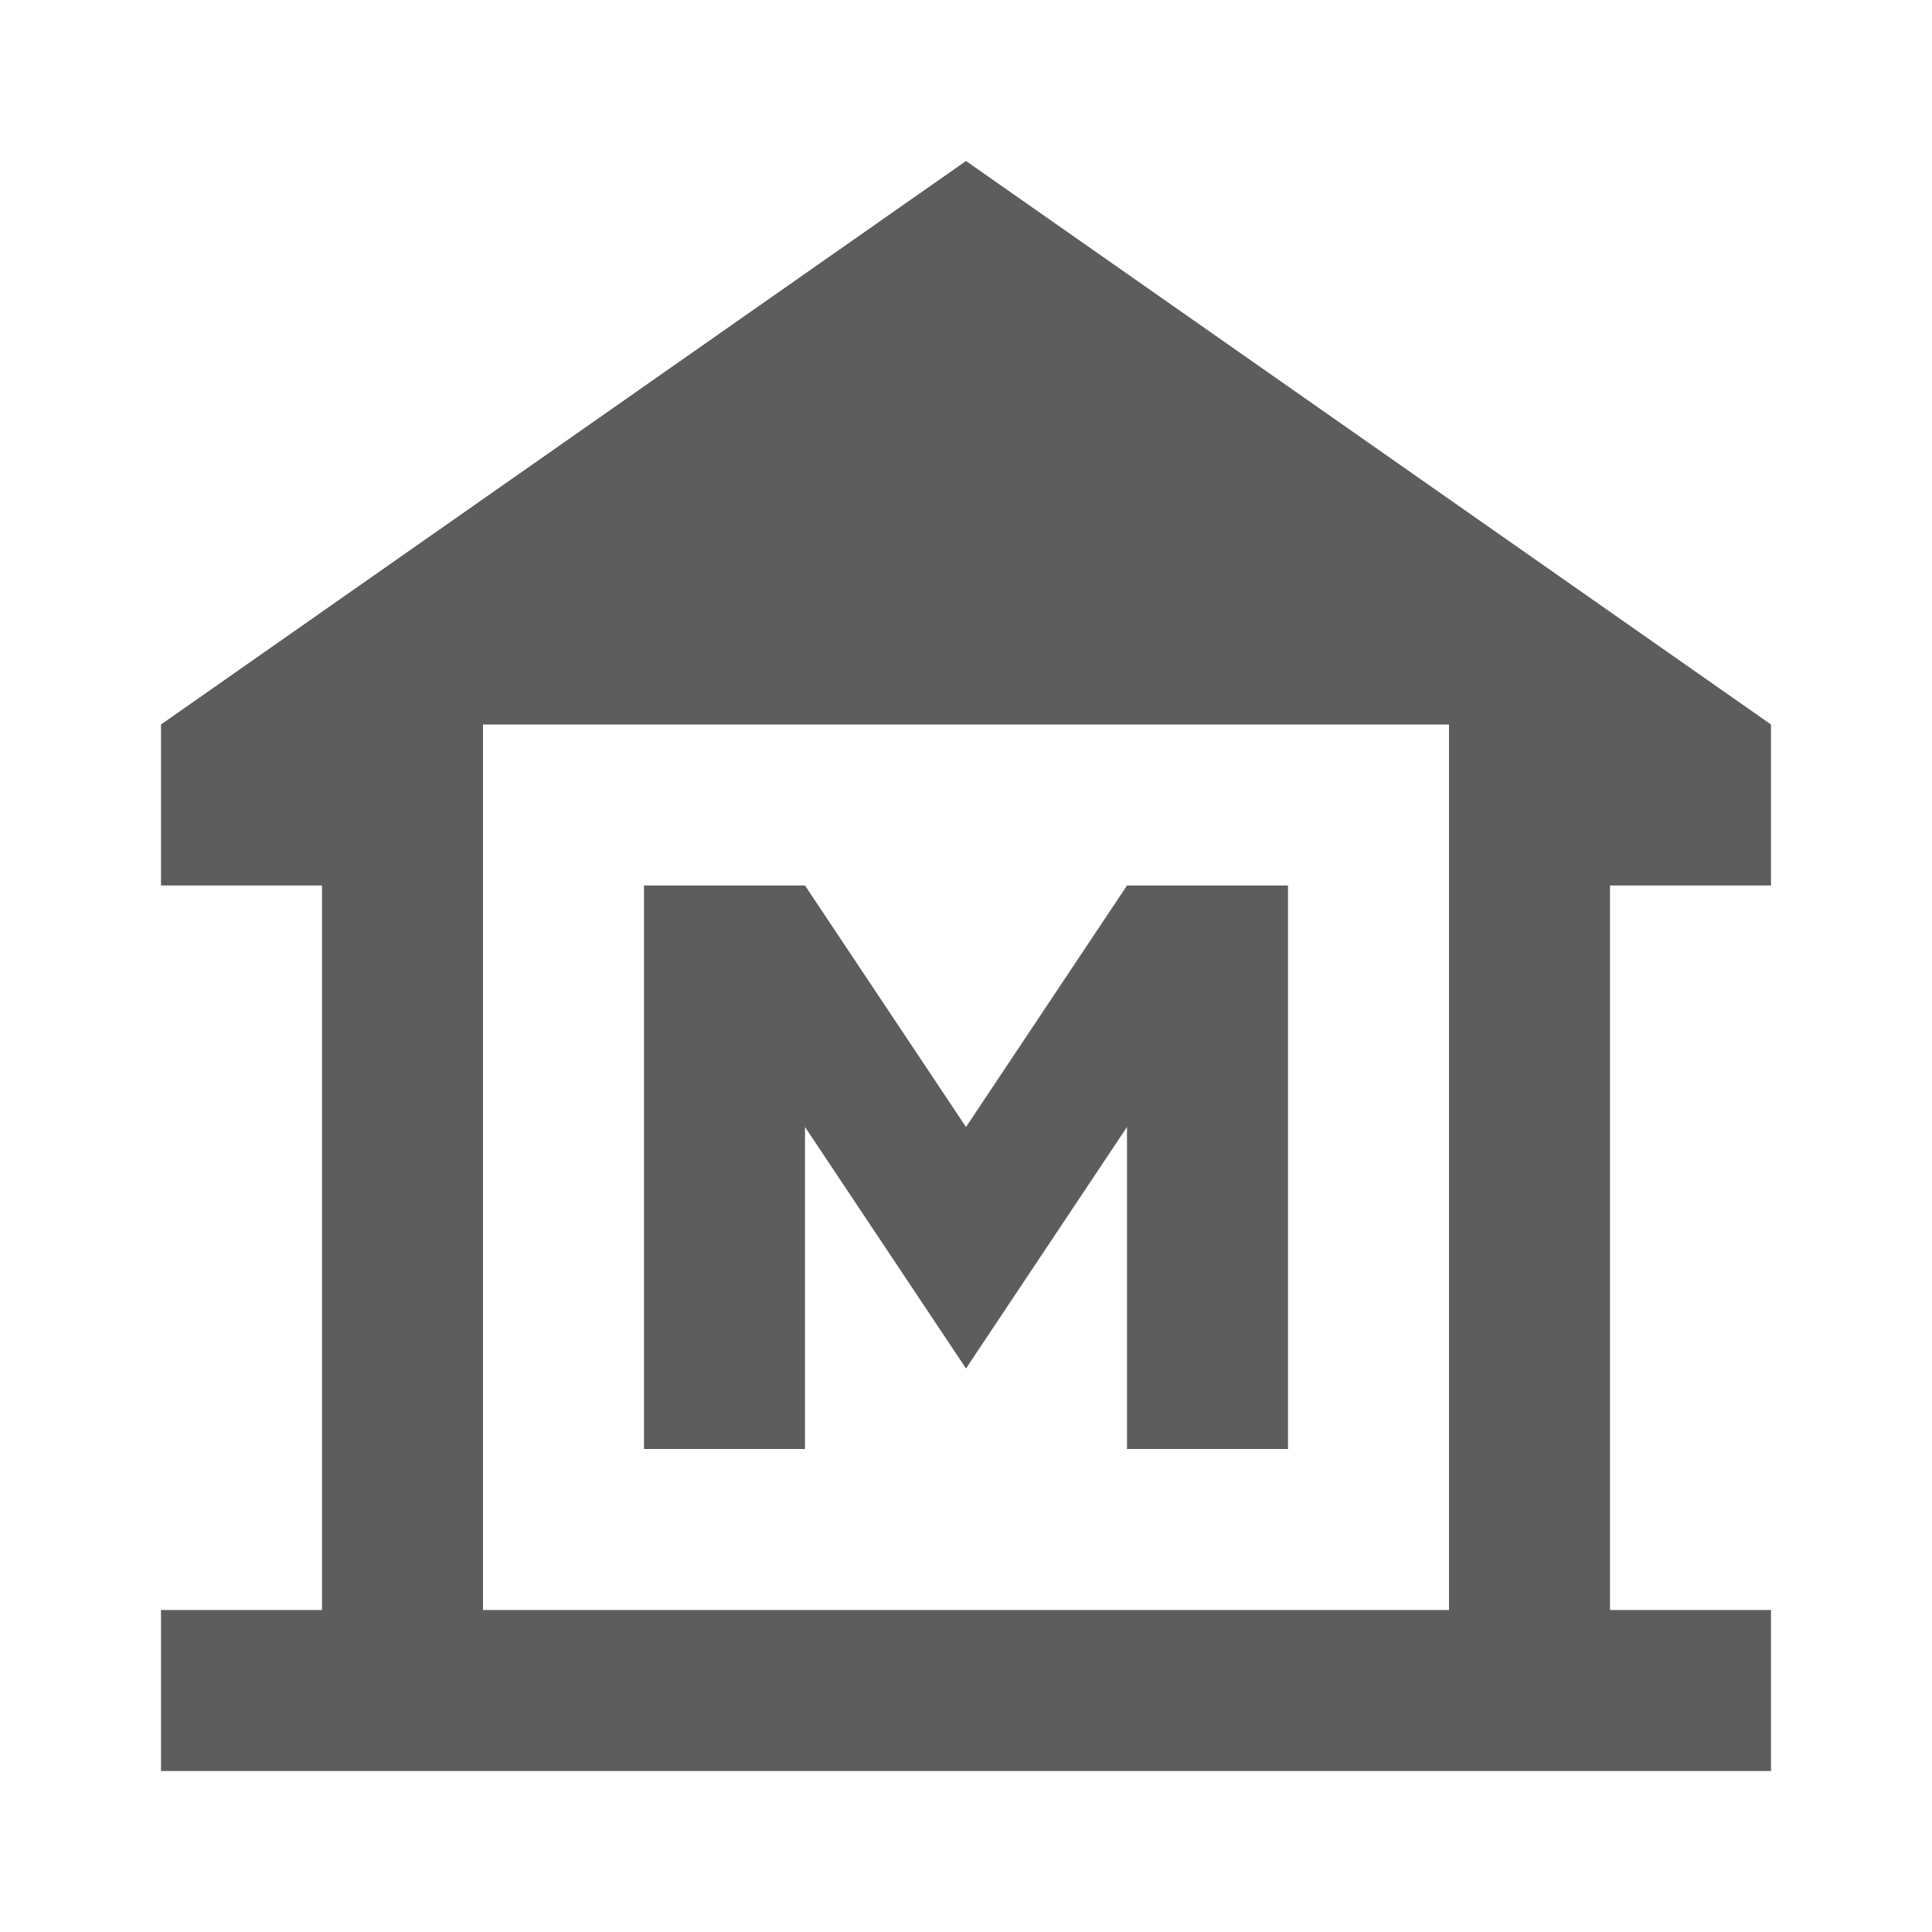
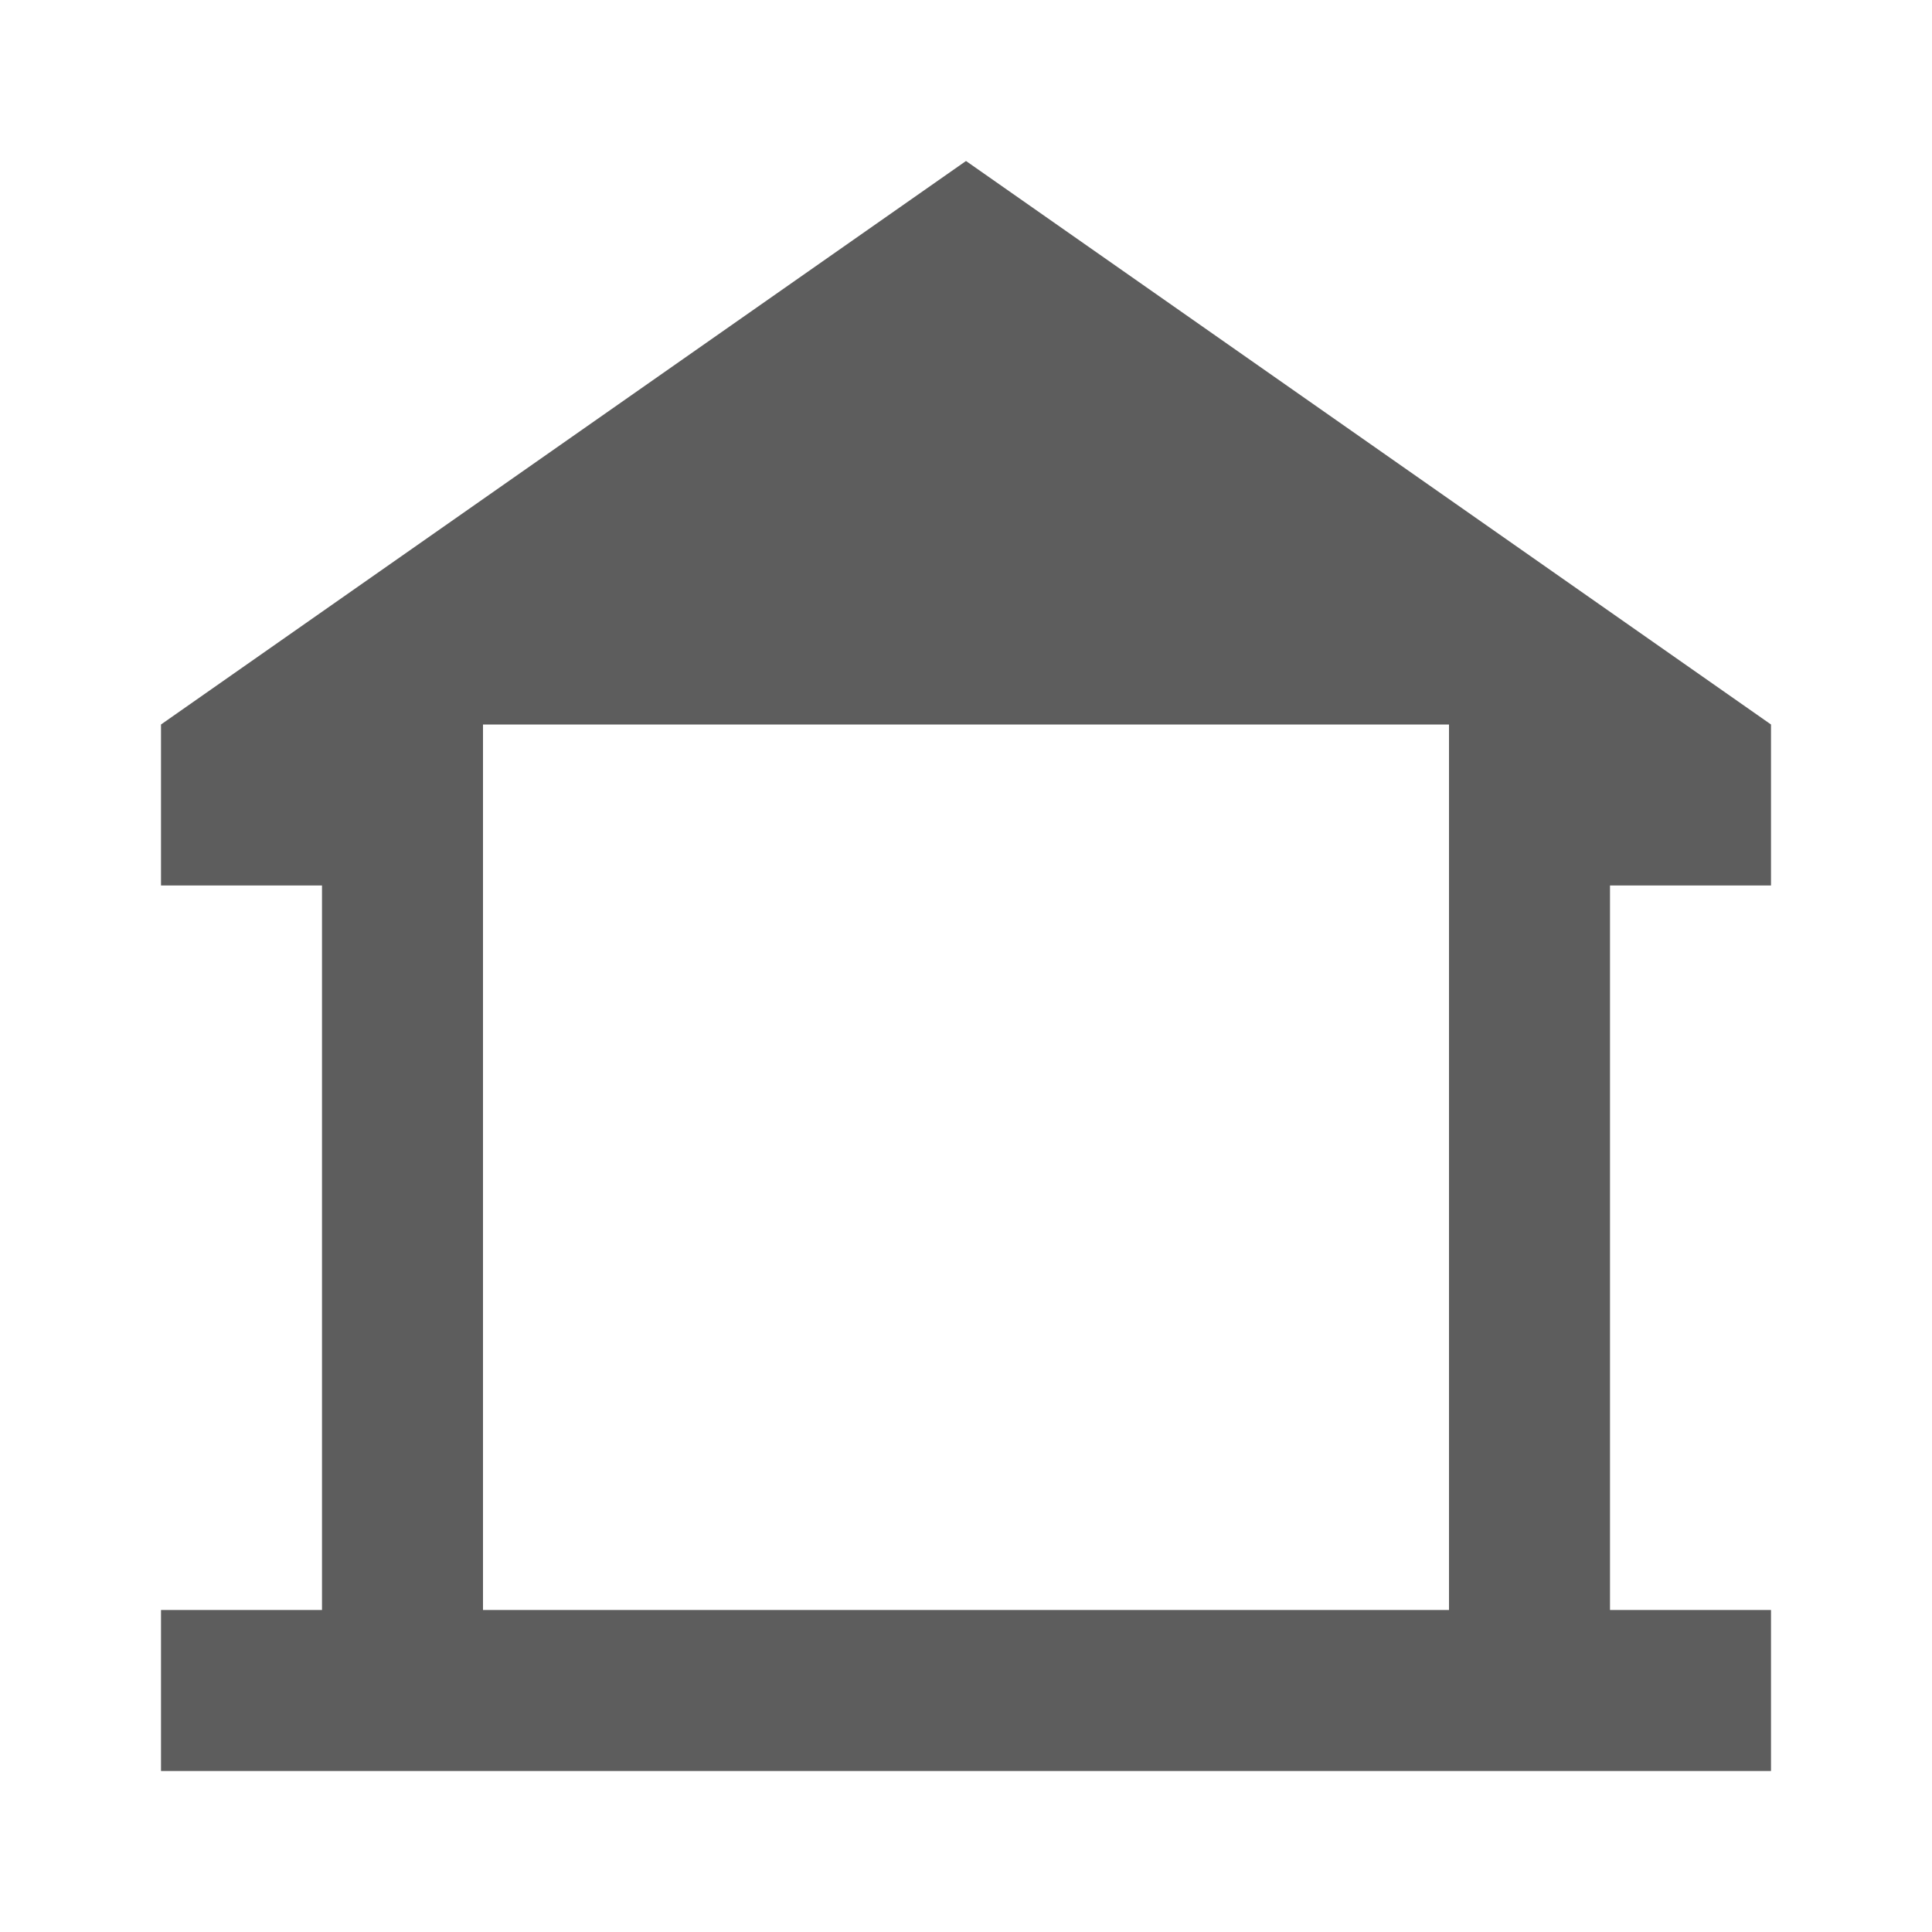
<svg xmlns="http://www.w3.org/2000/svg" width="24" height="24" viewBox="0 0 24 24" fill="none">
  <path d="M22 11V9L12 2L2 9V11H4V20H2V22H22V20H20V11H22ZM18 20H6V9H18V20Z" fill="#5D5D5D" />
-   <path d="M10 14L12 17L14 14V18H16V11H14L12 14L10 11H8V18H10V14Z" fill="#5D5D5D" />
</svg>